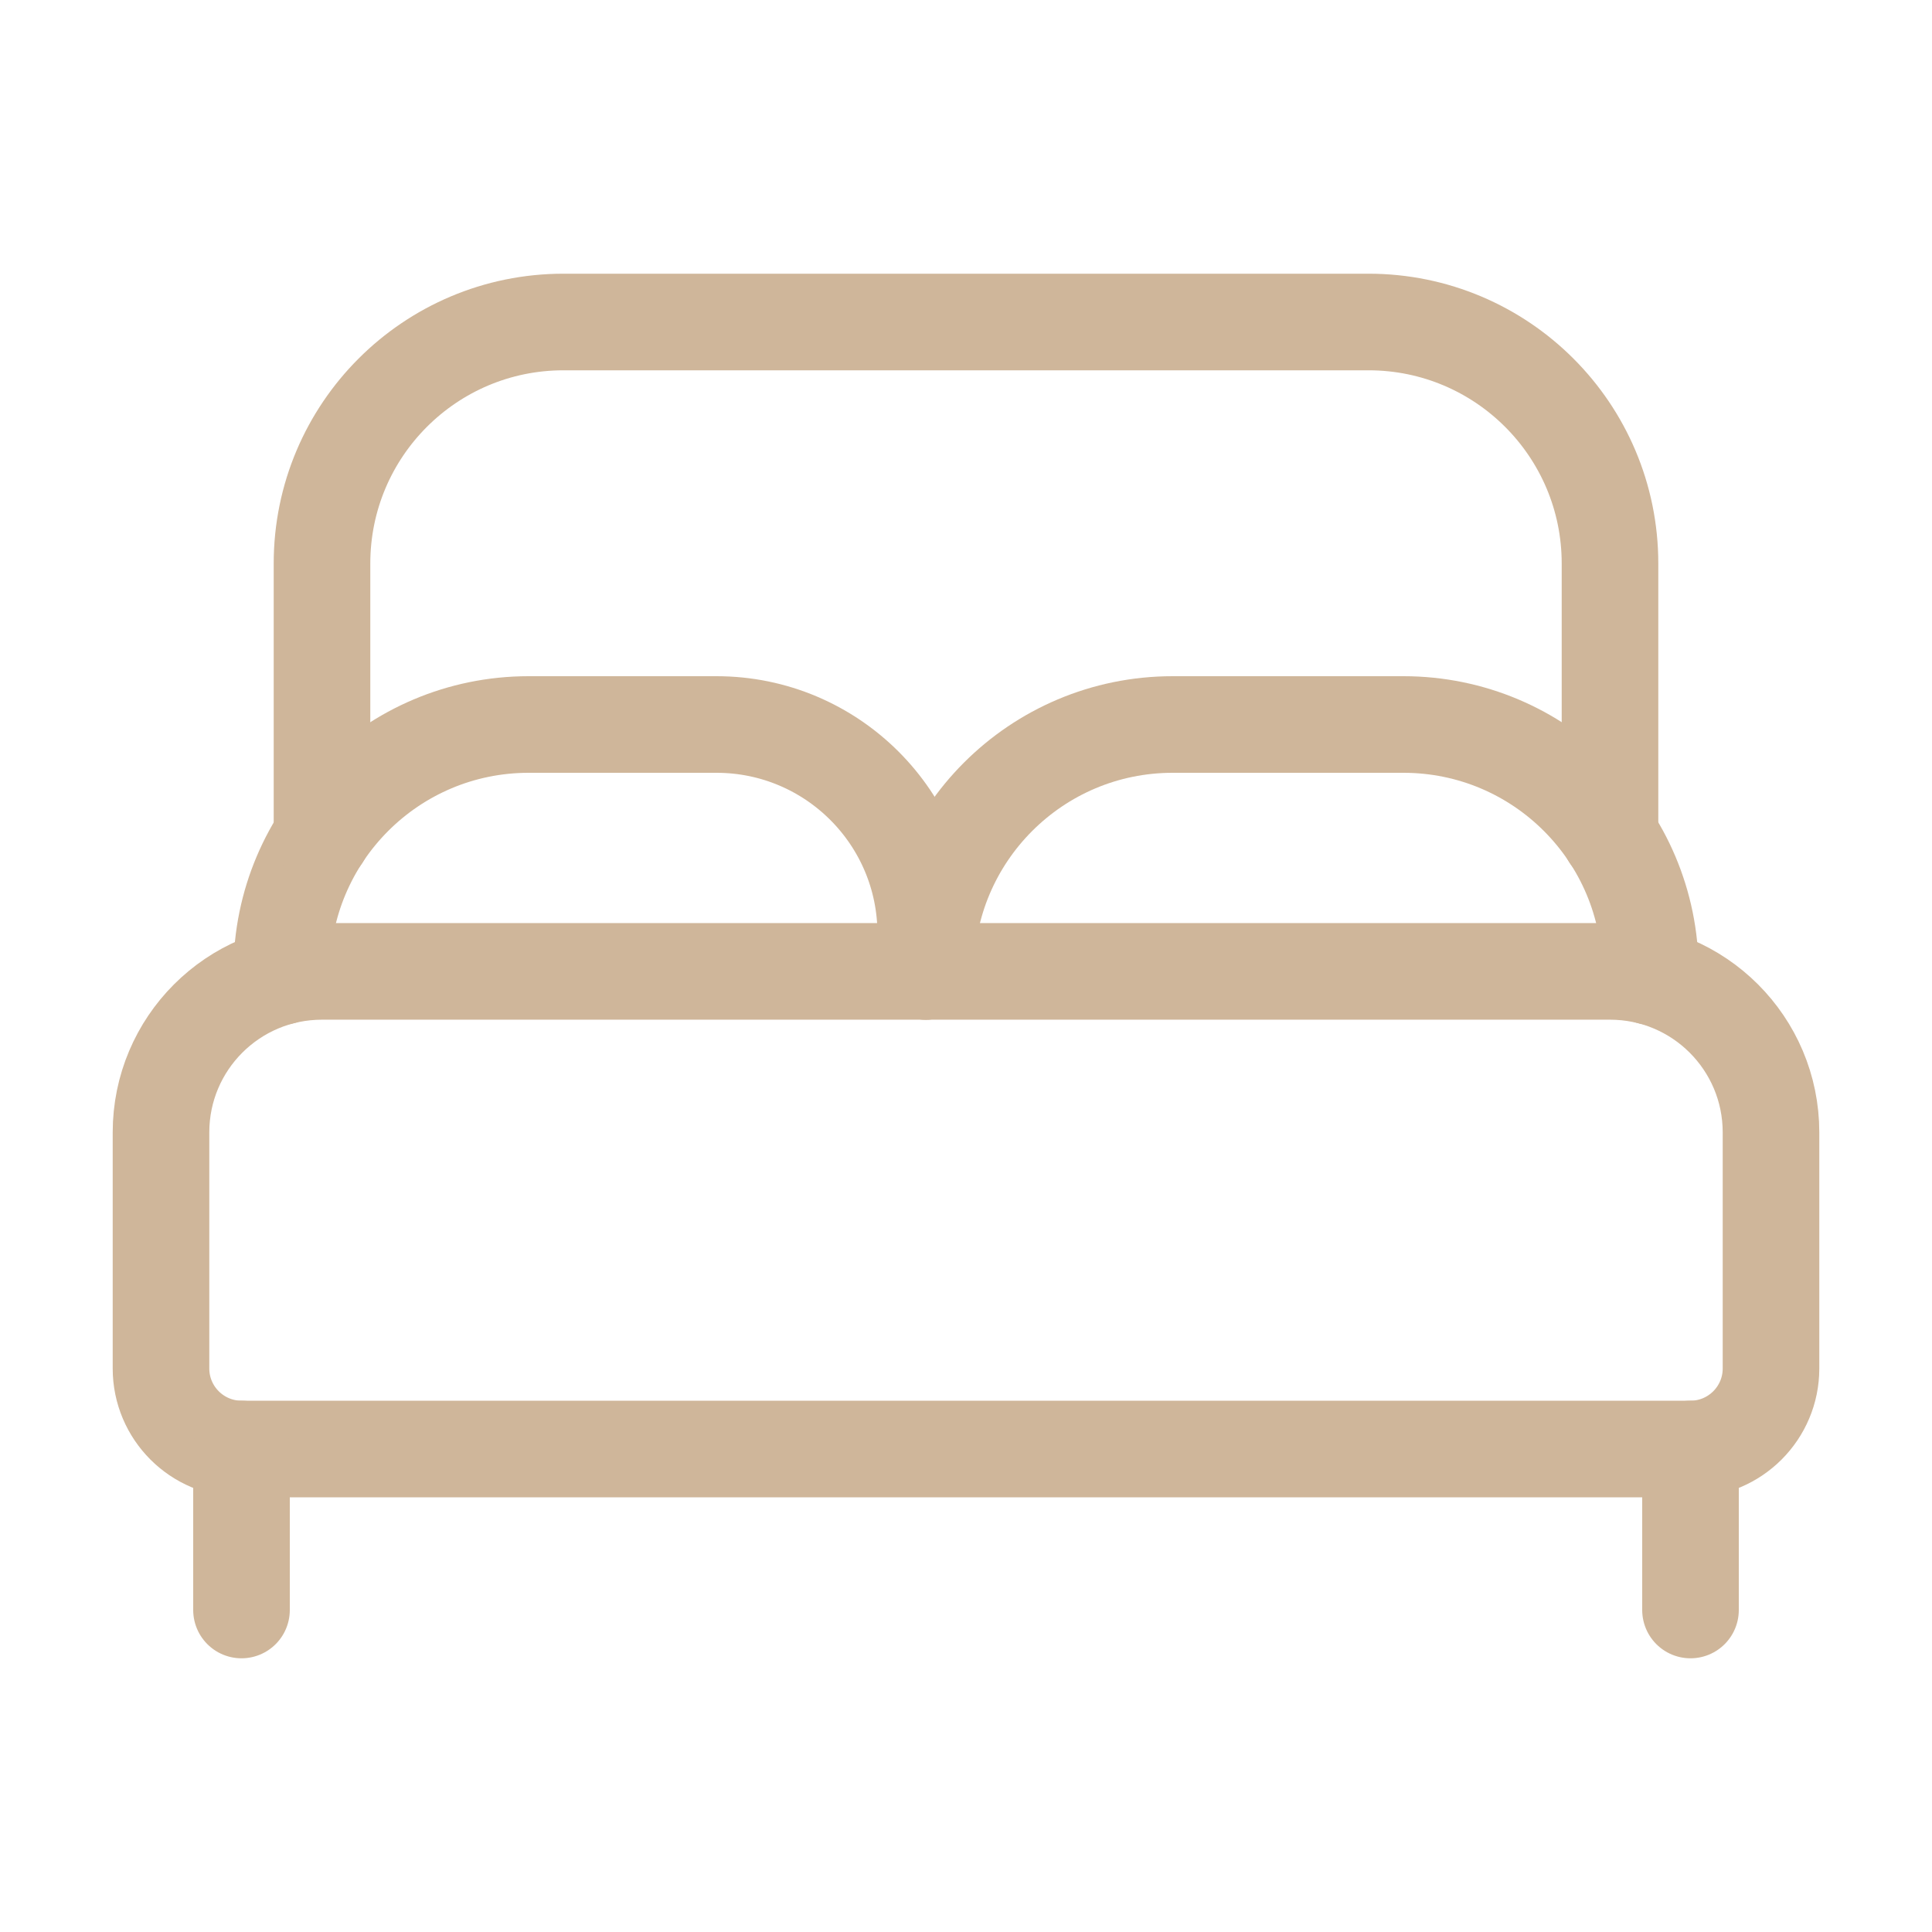
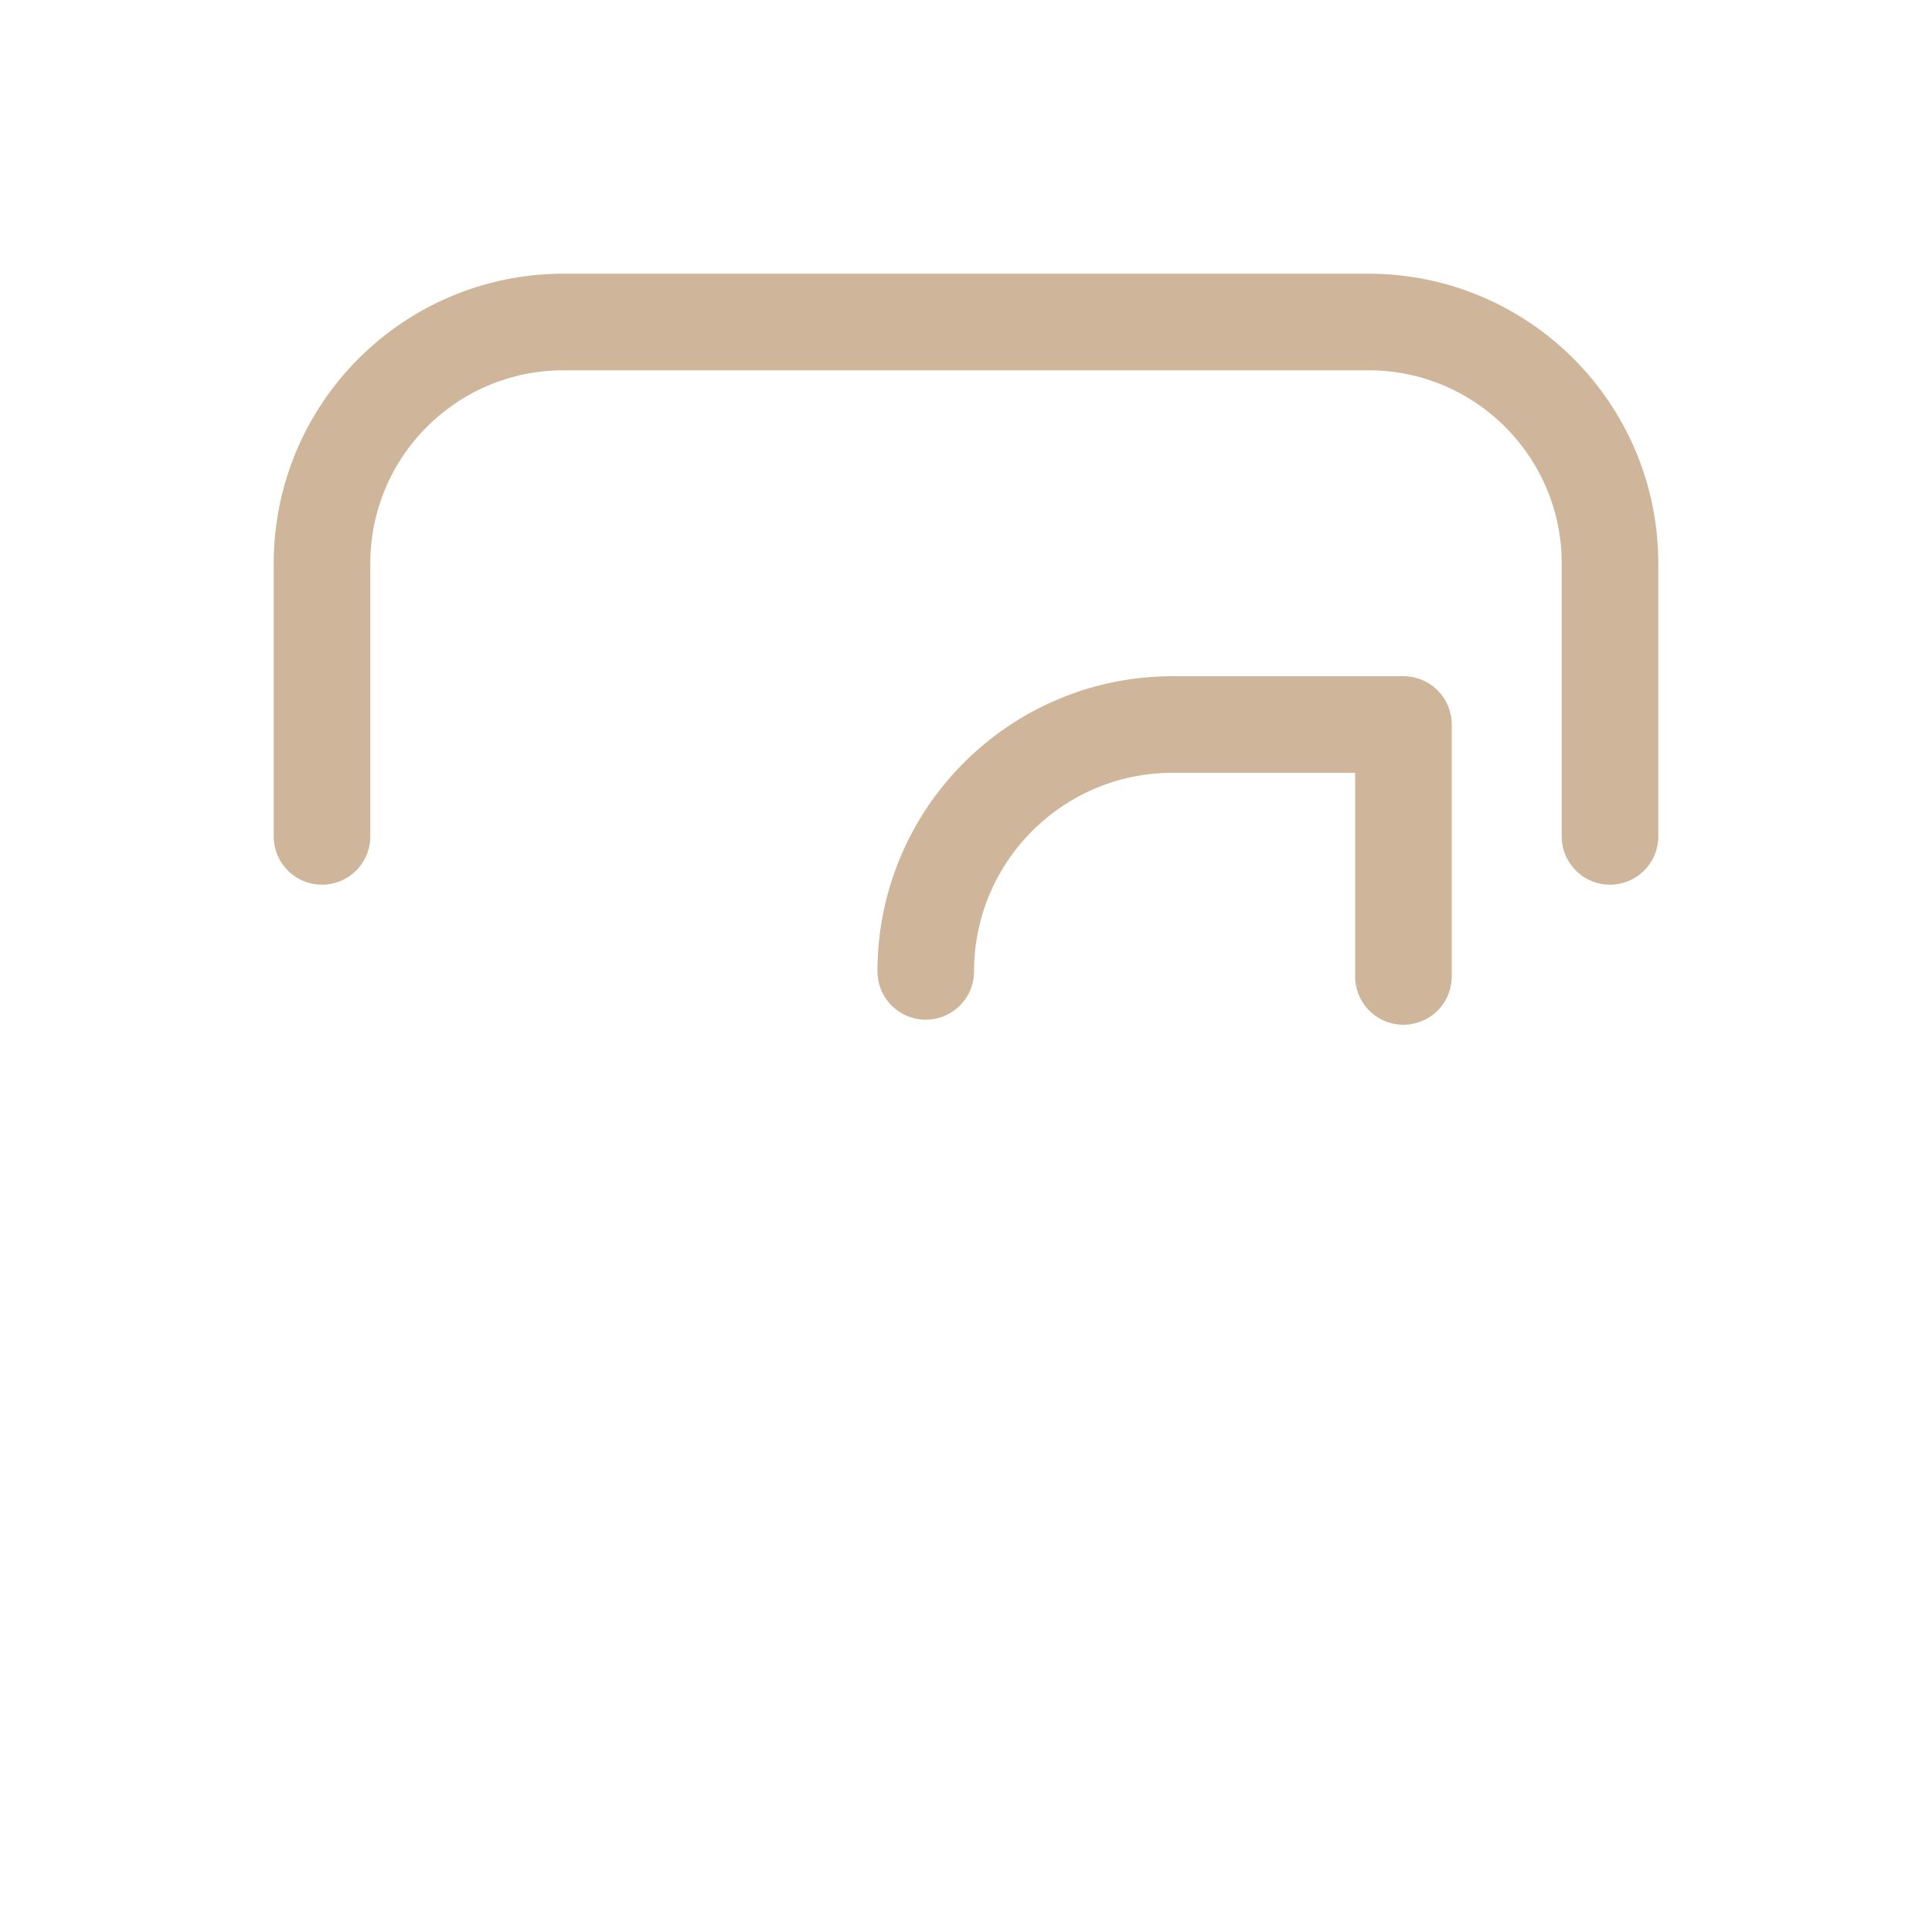
<svg xmlns="http://www.w3.org/2000/svg" width="90" height="90" viewBox="0 0 90 90" fill="none">
-   <path fill-rule="evenodd" clip-rule="evenodd" d="M75 45.251H15C10.856 45.251 7.5 48.608 7.5 52.751V63.75C7.5 65.82 9.18 67.5 11.25 67.5H78.75C80.82 67.5 82.5 65.82 82.5 63.75V52.751C82.5 48.608 79.144 45.251 75 45.251Z" stroke="#CFB69A" stroke-width="4.5" stroke-linecap="round" stroke-linejoin="round" />
-   <path d="M13.125 45.487V45.251V45.251C13.125 38.899 18.274 33.75 24.626 33.75H33.375C38.76 33.75 43.125 38.115 43.125 43.5V45.251" stroke="#CFB69A" stroke-width="4.5" stroke-linecap="round" stroke-linejoin="round" />
-   <path d="M43.125 45.251V45.251C43.125 38.899 48.274 33.75 54.626 33.75H65.377C71.73 33.75 76.879 38.899 76.879 45.251V45.251V45.487" stroke="#CFB69A" stroke-width="4.5" stroke-linecap="round" stroke-linejoin="round" />
+   <path d="M43.125 45.251V45.251C43.125 38.899 48.274 33.75 54.626 33.75H65.377V45.251V45.487" stroke="#CFB69A" stroke-width="4.5" stroke-linecap="round" stroke-linejoin="round" />
  <path d="M15 38.962V26.25C15 20.036 20.036 15 26.25 15H63.75C69.964 15 75 20.036 75 26.25V38.962" stroke="#CFB69A" stroke-width="4.5" stroke-linecap="round" stroke-linejoin="round" />
-   <path d="M78.75 67.5V75" stroke="#CFB69A" stroke-width="4.5" stroke-linecap="round" stroke-linejoin="round" />
-   <path d="M11.25 67.5V75" stroke="#CFB69A" stroke-width="4.5" stroke-linecap="round" stroke-linejoin="round" />
</svg>